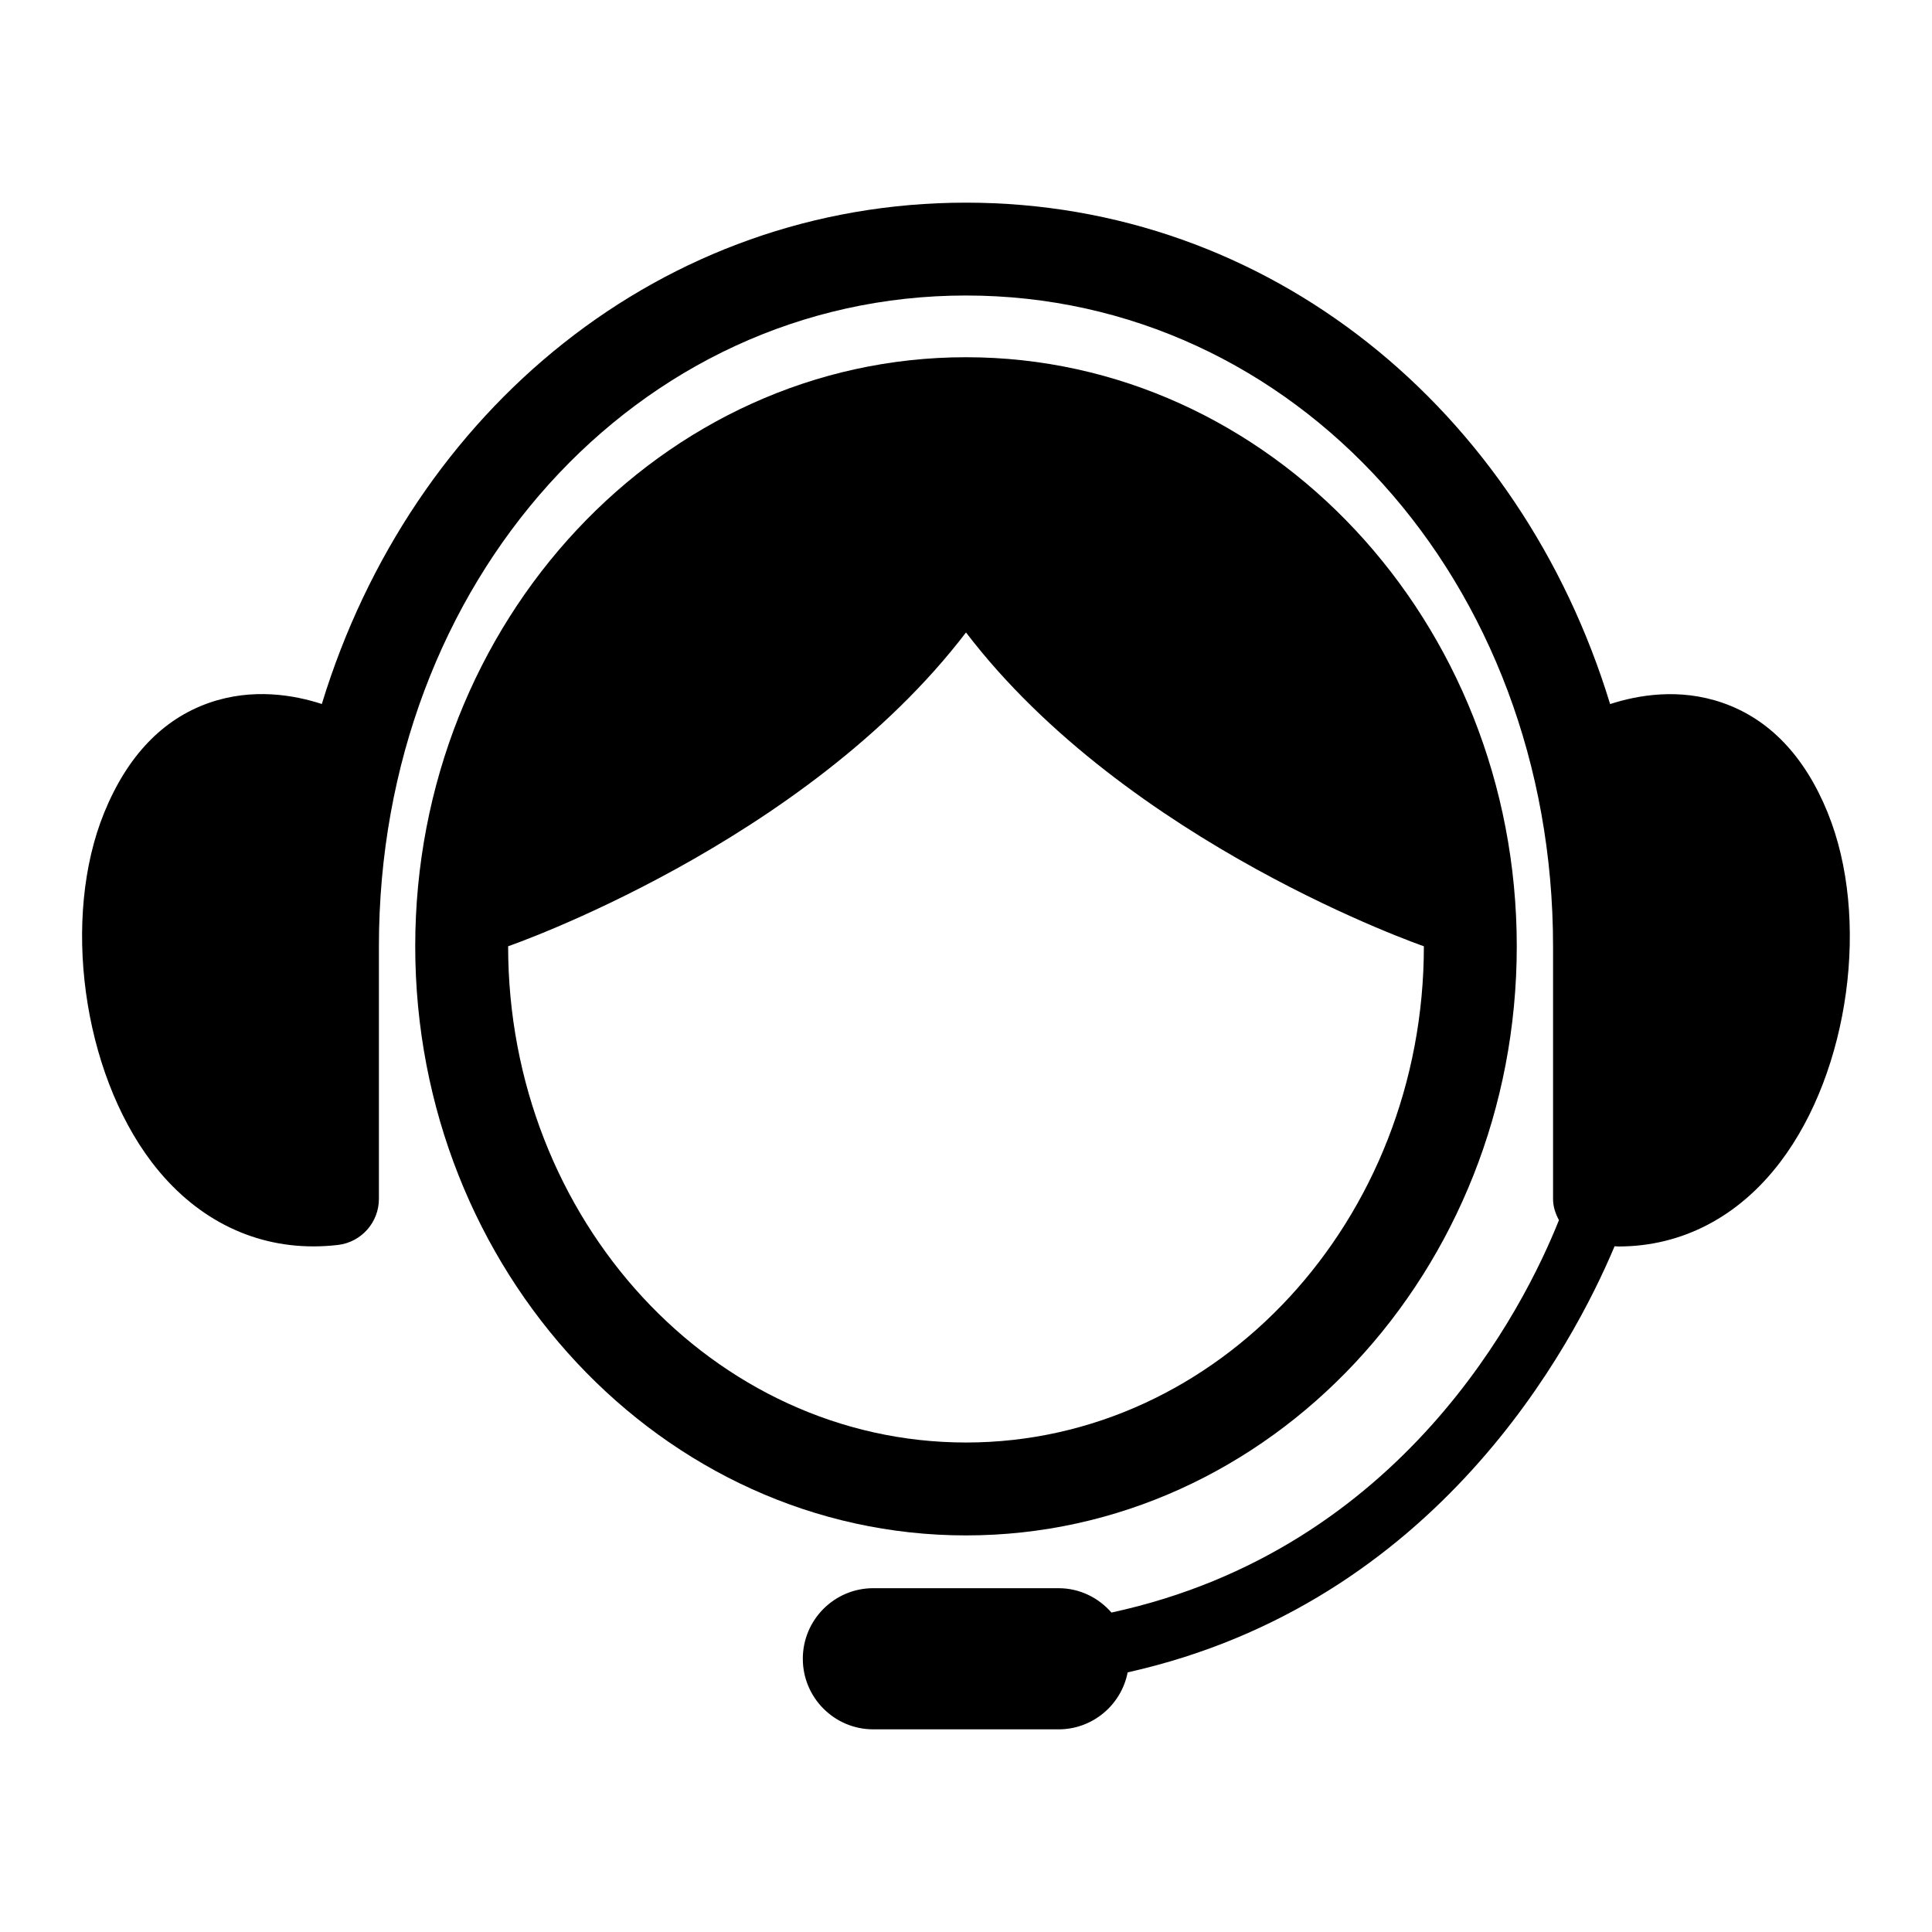
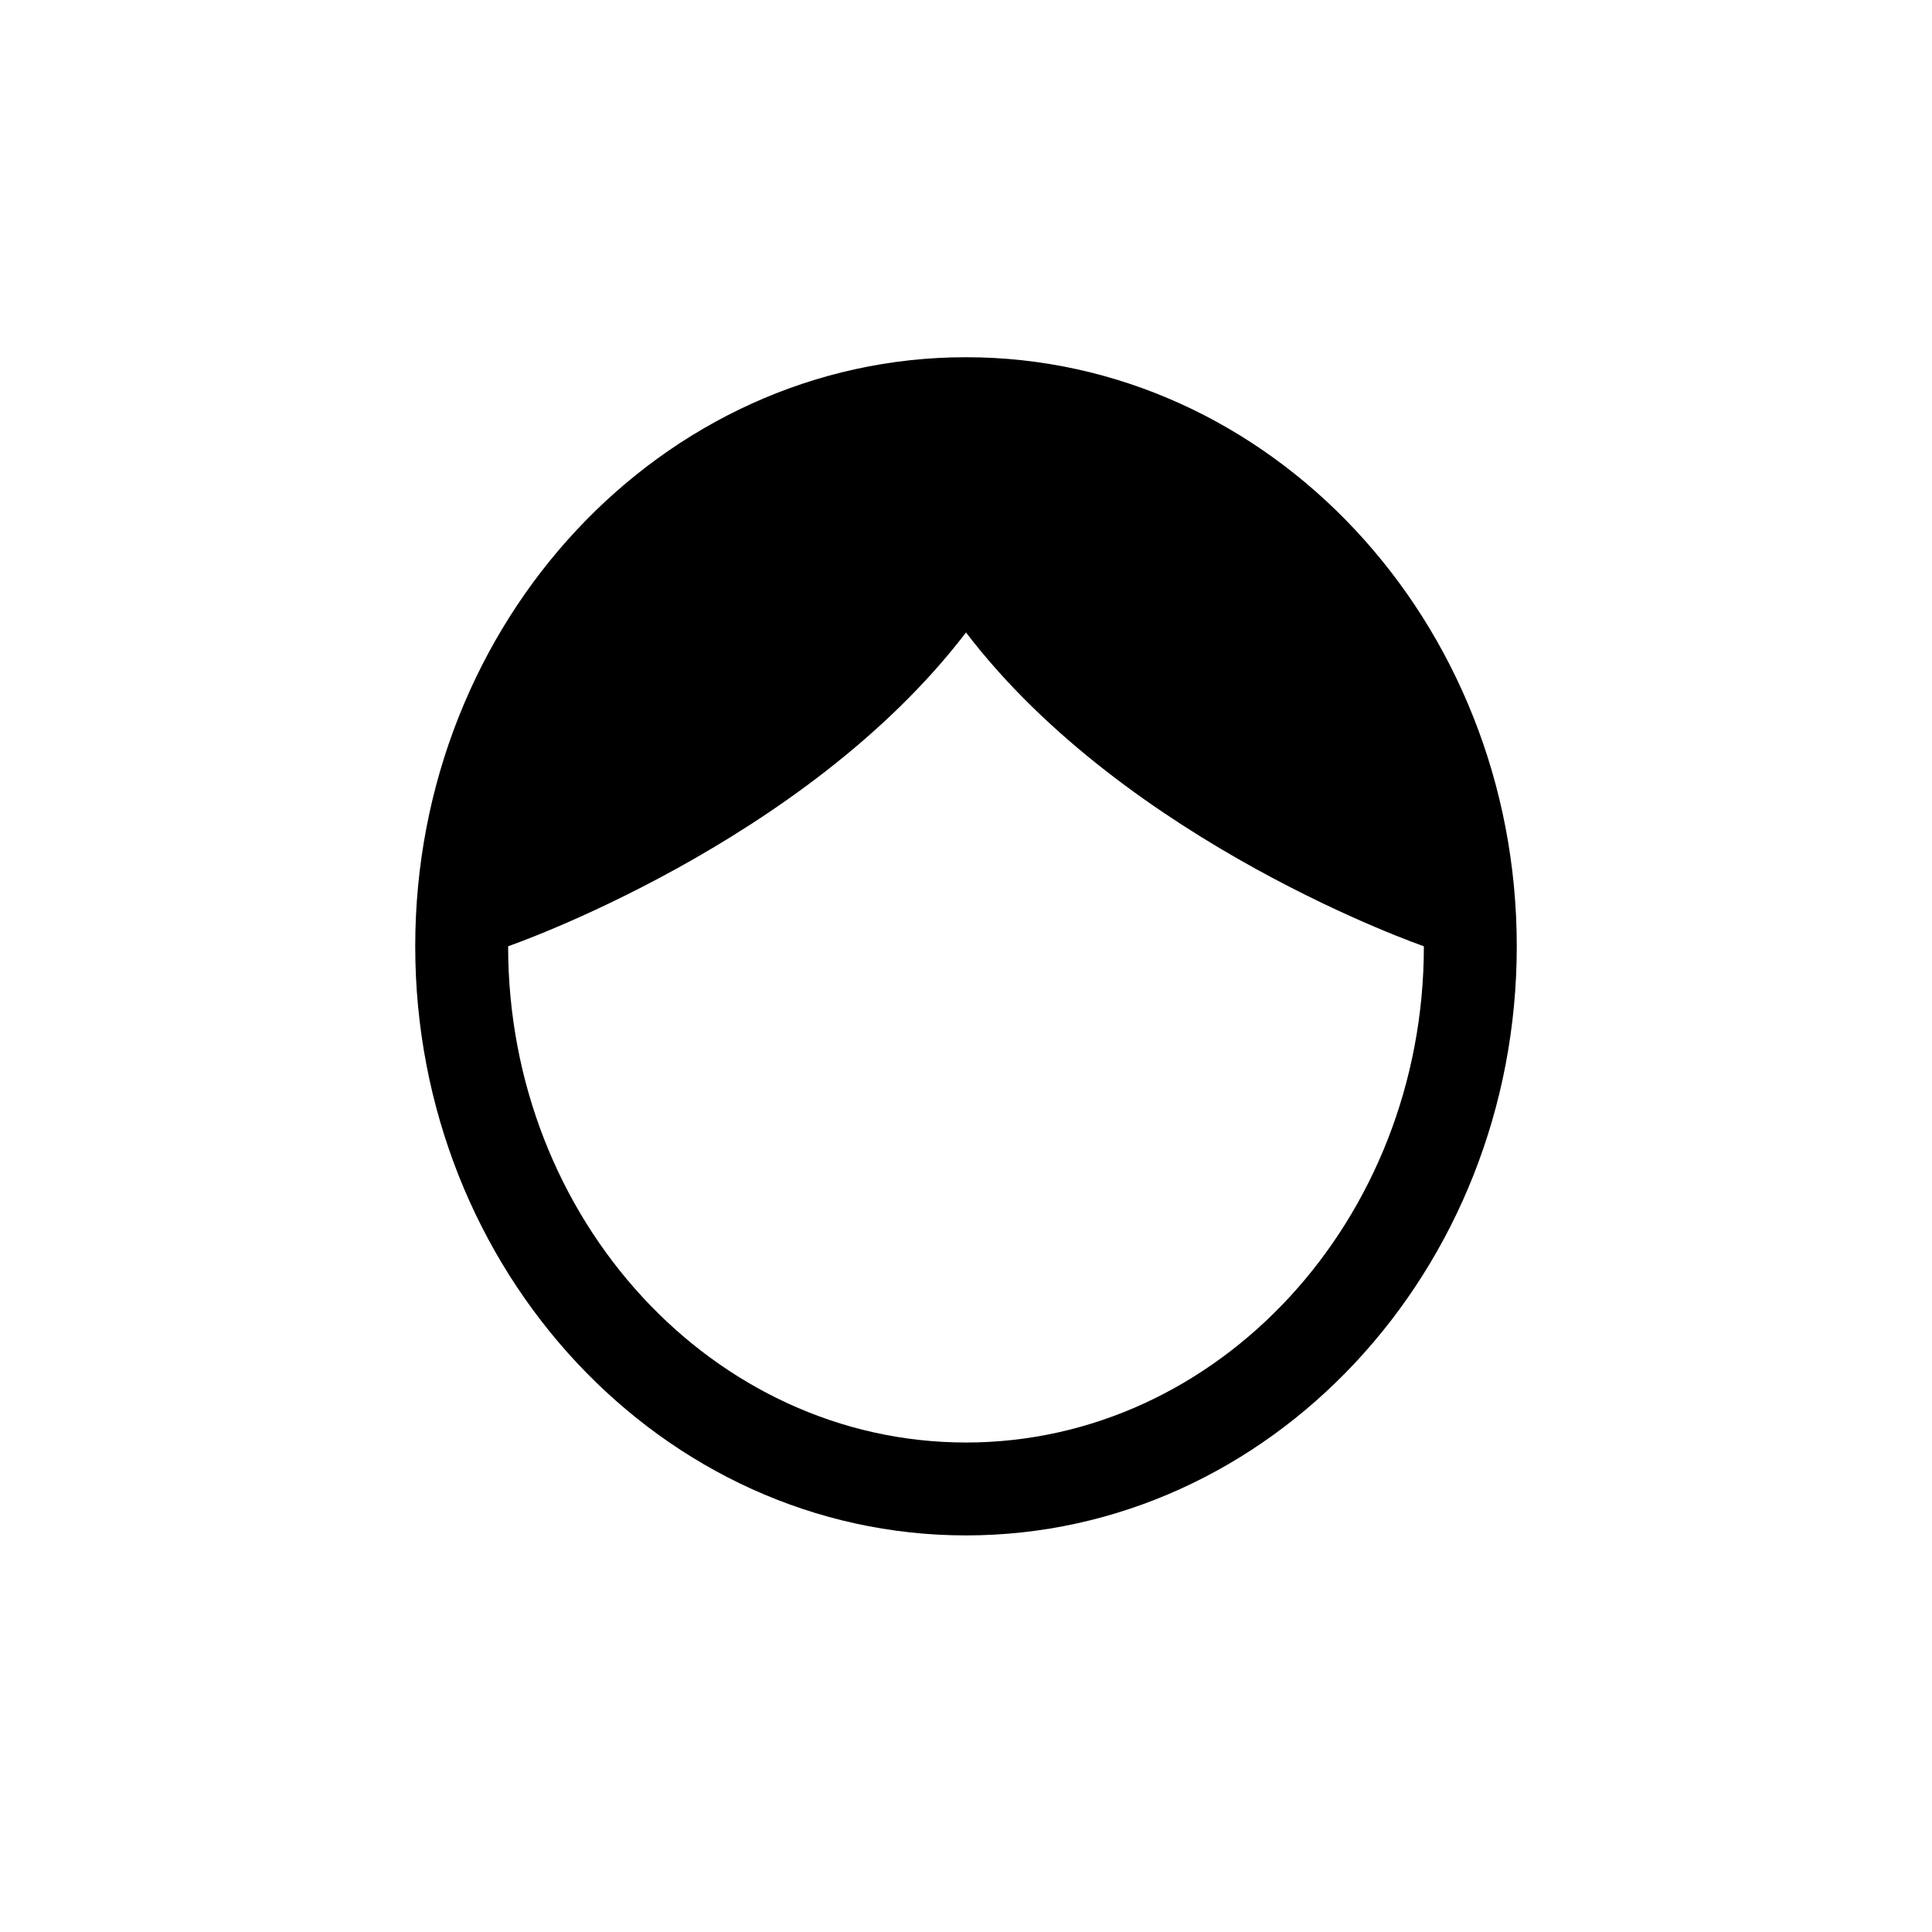
<svg xmlns="http://www.w3.org/2000/svg" fill="#000000" width="800px" height="800px" version="1.1" viewBox="144 144 512 512">
  <g>
-     <path d="m628.37 359.38c-6.125-15.02-15.492-24.828-27.867-29.125-11.461-3.984-22.434-2.062-29.805 0.332-23.82-78.062-90.309-132.88-170.7-132.88-80.375 0-146.86 54.805-170.71 132.86-7.352-2.394-18.324-4.312-29.805-0.332-12.359 4.297-21.742 14.105-27.867 29.125-11.32 27.758-5.777 68.438 12.578 92.605 11.082 14.562 26.105 22.34 42.855 22.34 2.141 0 4.297-0.125 6.504-0.379 6.188-0.723 10.863-5.969 10.863-12.219v-66.945c0.012-96.691 68.359-172.45 155.58-172.45 87.254 0 155.58 75.777 155.58 172.46v66.945c0 2.078 0.645 3.922 1.559 5.637-9.133 22.922-41.281 87.27-118.59 103.99-3.418-3.922-8.391-6.453-13.996-6.453l-49.121-0.004c-10.297 0-18.672 8.359-18.672 18.703 0 10.312 8.359 18.703 18.672 18.703h49.105c9.07 0 16.641-6.504 18.309-15.098 82.059-18.324 118.1-86.844 129.04-112.93 0.332 0.016 0.691 0.062 1.039 0.062 16.734 0 31.773-7.777 42.84-22.34 18.391-24.148 23.918-64.832 12.598-92.605z" />
    <path d="m545.96 394.77c0-86.09-65.48-156.1-145.96-156.1-80.48-0.004-145.96 70.012-145.96 156.1 0 86.09 65.48 156.13 145.96 156.13 80.48 0 145.96-70.047 145.96-156.13zm-267.3 0s78.5-27.078 121.34-83.16c42.84 56.098 121.34 83.16 121.34 83.16 0 72.516-54.441 131.51-121.34 131.51-66.898-0.004-121.34-58.996-121.34-131.51z" />
  </g>
</svg>